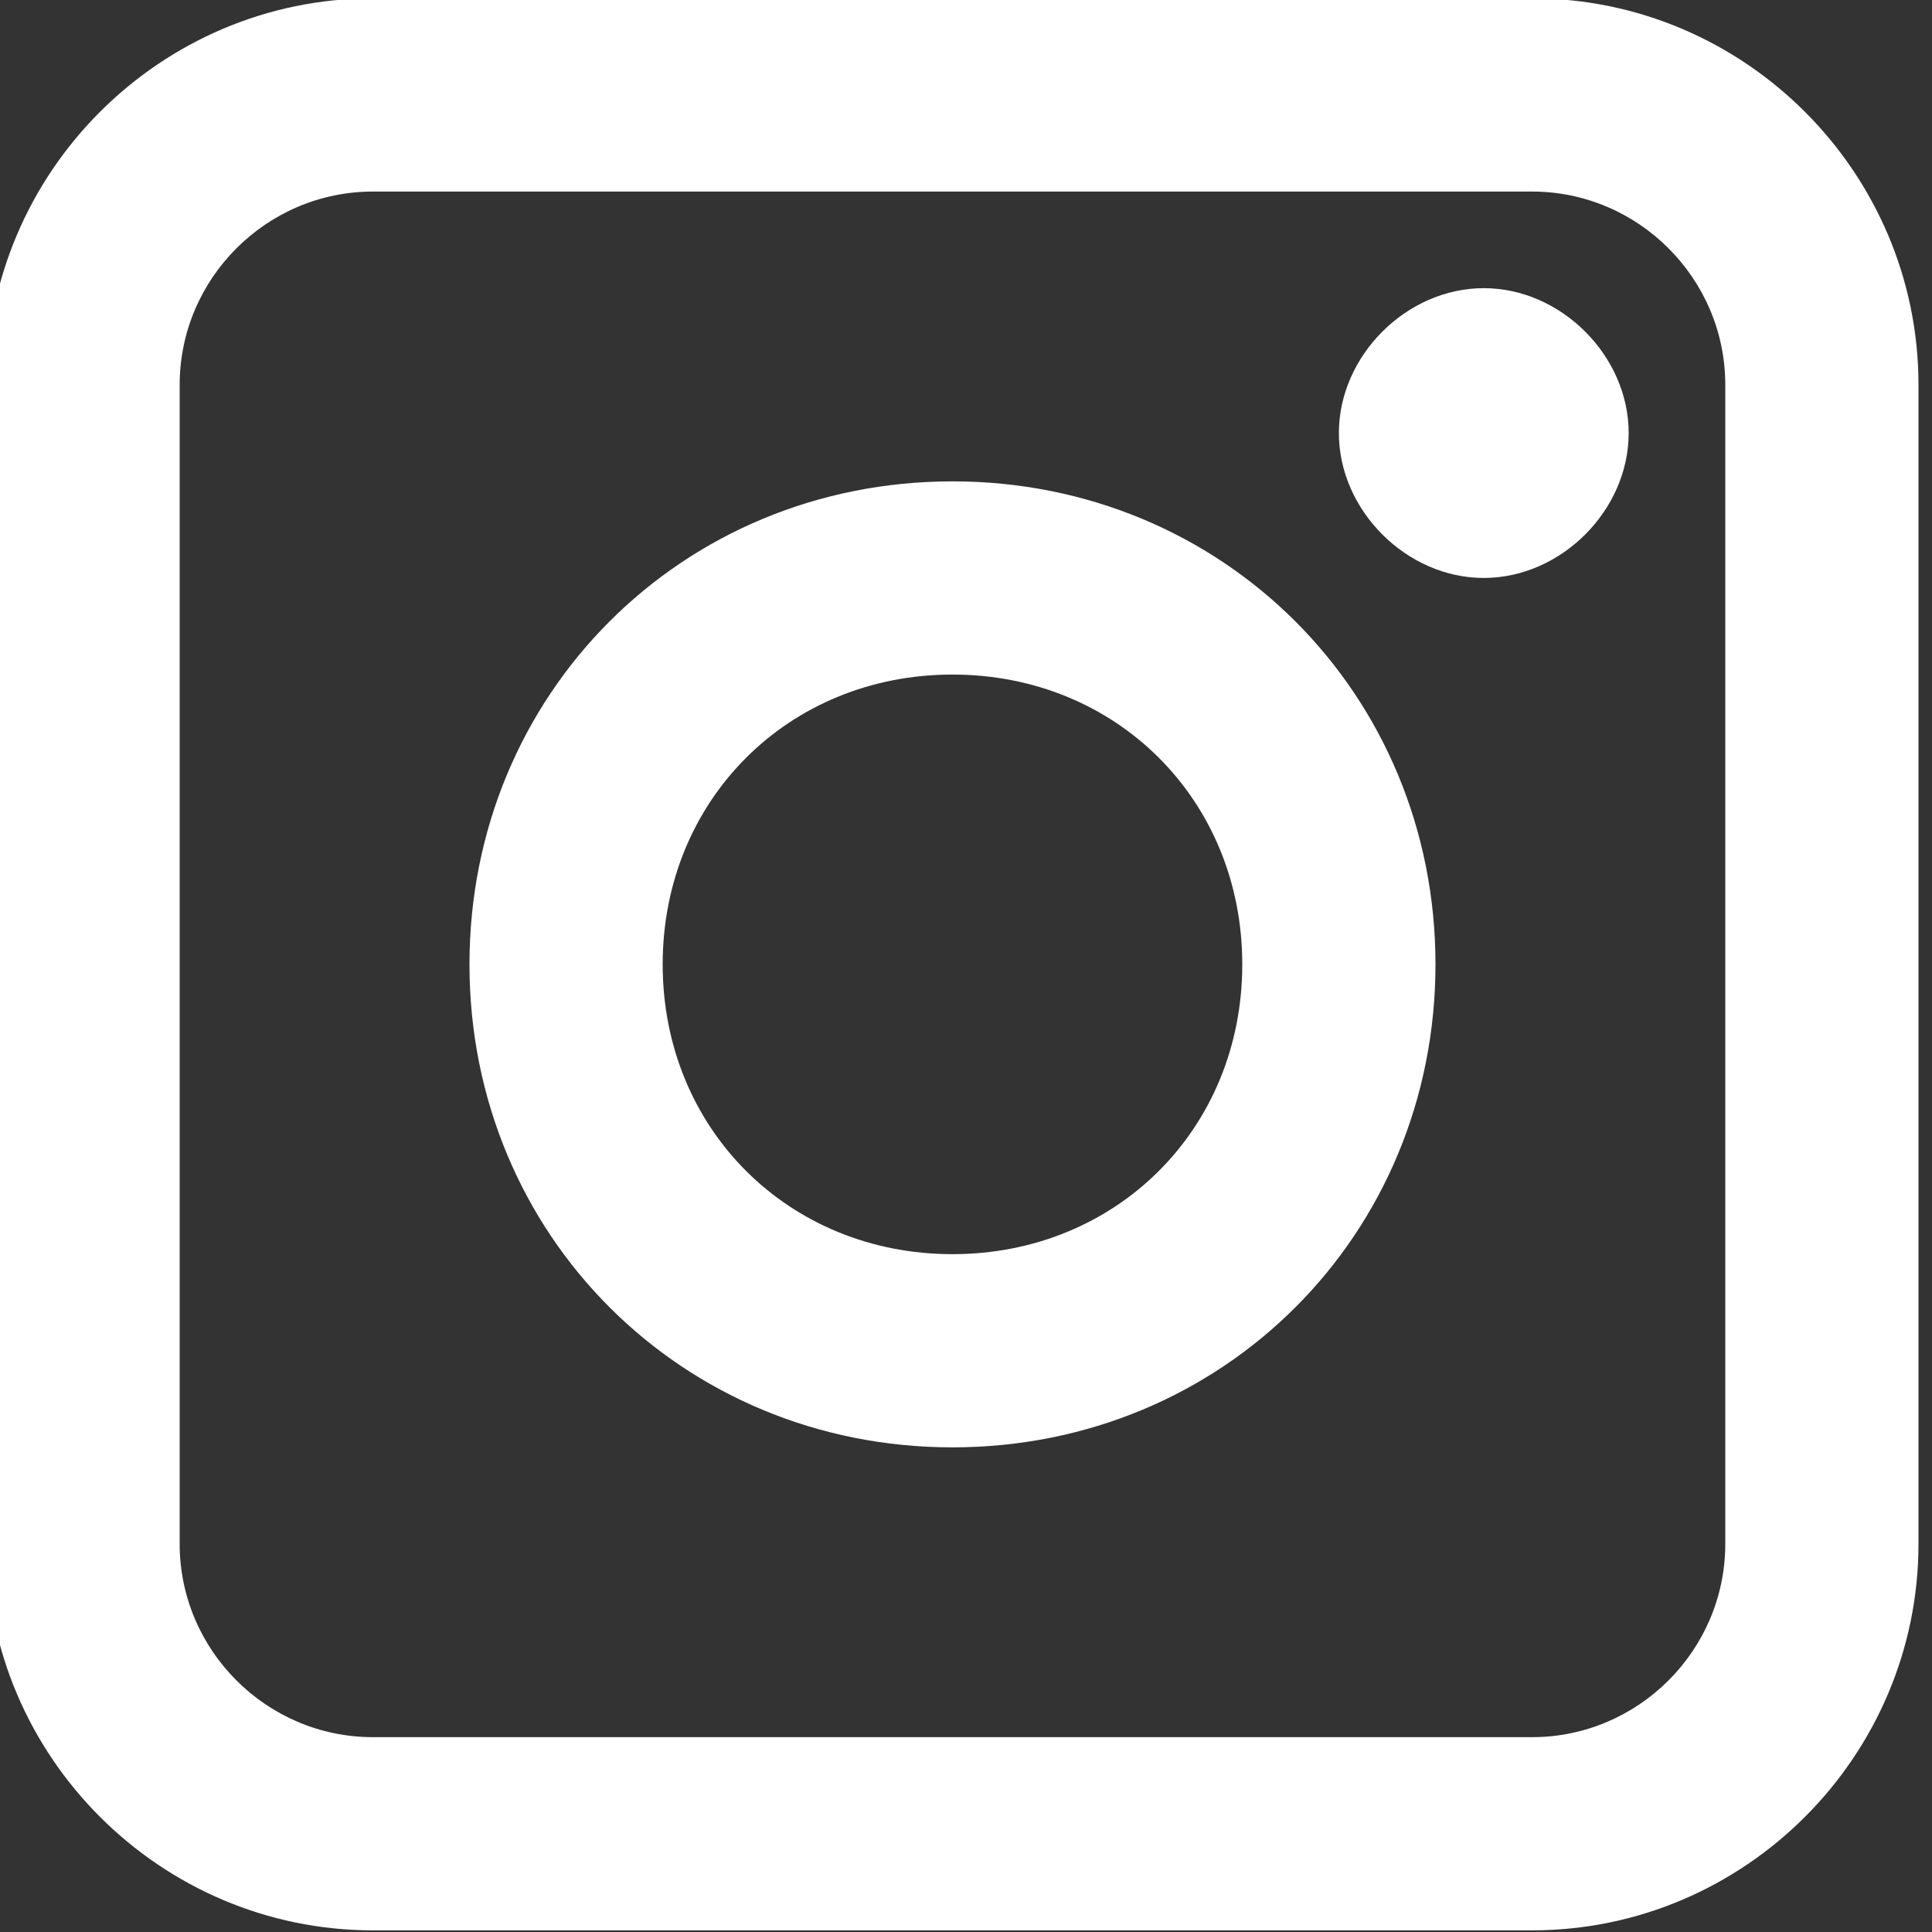
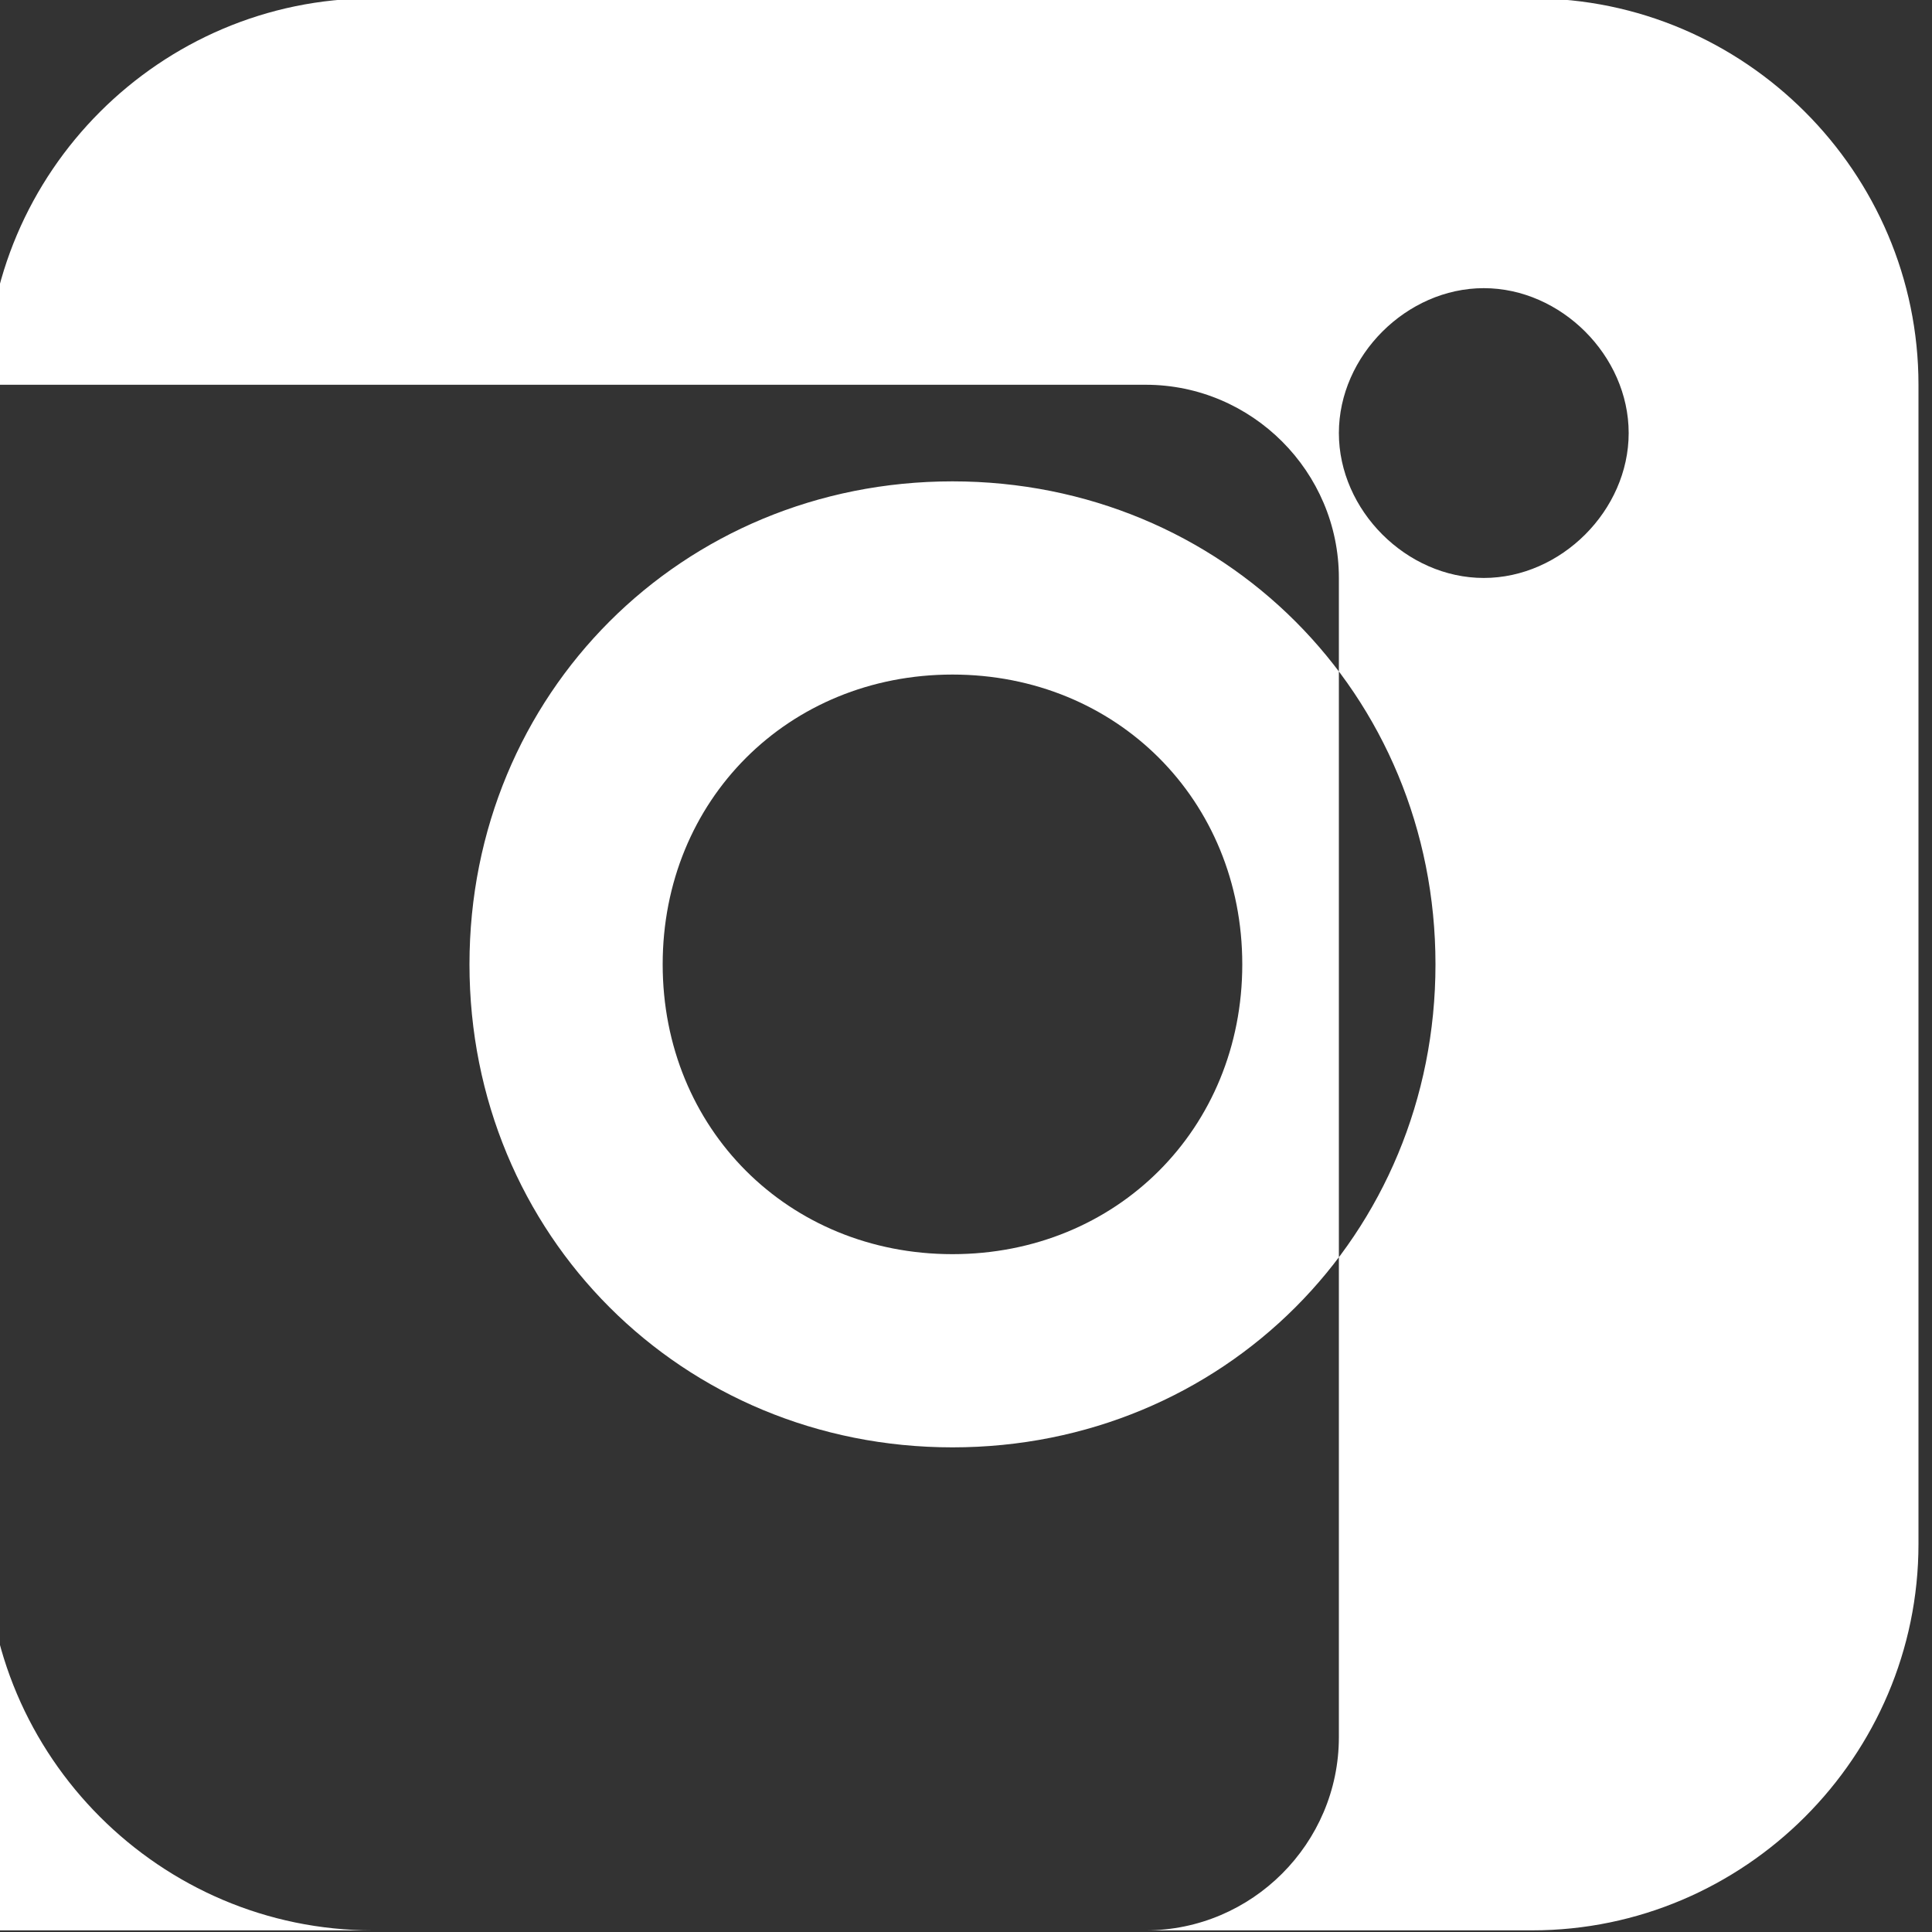
<svg xmlns="http://www.w3.org/2000/svg" version="1.1" id="圖層_1" x="0px" y="0px" viewBox="0 0 20 20" style="enable-background:new 0 0 20 20;" xml:space="preserve">
  <rect x="0" y="0" width="20" height="20" fill="#333333" stroke="none" />
  <style type="text/css">
	.st0{fill-rule:evenodd;clip-rule:evenodd;fill:#FFFFFF;}
</style>
  <g id="Page-1">
    <g id="MenuOn" transform="translate(-755, -852)">
      <g id="FixedSocial" transform="translate(691, 852)">
        <g id="instagram" transform="translate(64.16, 0.583)">
-           <path id="Shape" class="st0" d="M-0.3,3.4c0-2.2,1.8-4,4-4h12c2.2,0,4,1.8,4,4v12c0,2.2-1.8,4-4,4h-12c-2.2,0-4-1.8-4-4V3.4z       M3.7,1.4c-1.1,0-2,0.9-2,2v12c0,1.1,0.9,2,2,2h12c1.1,0,2-0.9,2-2v-12c0-1.1-0.9-2-2-2H3.7z M9.7,6.4c-1.7,0-3,1.3-3,3      s1.3,3,3,3s3-1.3,3-3S11.4,6.4,9.7,6.4z M4.7,9.4c0-2.8,2.2-5,5-5s5,2.2,5,5s-2.2,5-5,5S4.7,12.2,4.7,9.4L4.7,9.4z M15.2,5.4      c0.8,0,1.5-0.7,1.5-1.5s-0.7-1.5-1.5-1.5c-0.8,0-1.5,0.7-1.5,1.5S14.4,5.4,15.2,5.4z" />
+           <path id="Shape" class="st0" d="M-0.3,3.4c0-2.2,1.8-4,4-4h12c2.2,0,4,1.8,4,4v12c0,2.2-1.8,4-4,4h-12c-2.2,0-4-1.8-4-4V3.4z       c-1.1,0-2,0.9-2,2v12c0,1.1,0.9,2,2,2h12c1.1,0,2-0.9,2-2v-12c0-1.1-0.9-2-2-2H3.7z M9.7,6.4c-1.7,0-3,1.3-3,3      s1.3,3,3,3s3-1.3,3-3S11.4,6.4,9.7,6.4z M4.7,9.4c0-2.8,2.2-5,5-5s5,2.2,5,5s-2.2,5-5,5S4.7,12.2,4.7,9.4L4.7,9.4z M15.2,5.4      c0.8,0,1.5-0.7,1.5-1.5s-0.7-1.5-1.5-1.5c-0.8,0-1.5,0.7-1.5,1.5S14.4,5.4,15.2,5.4z" />
        </g>
      </g>
    </g>
  </g>
</svg>